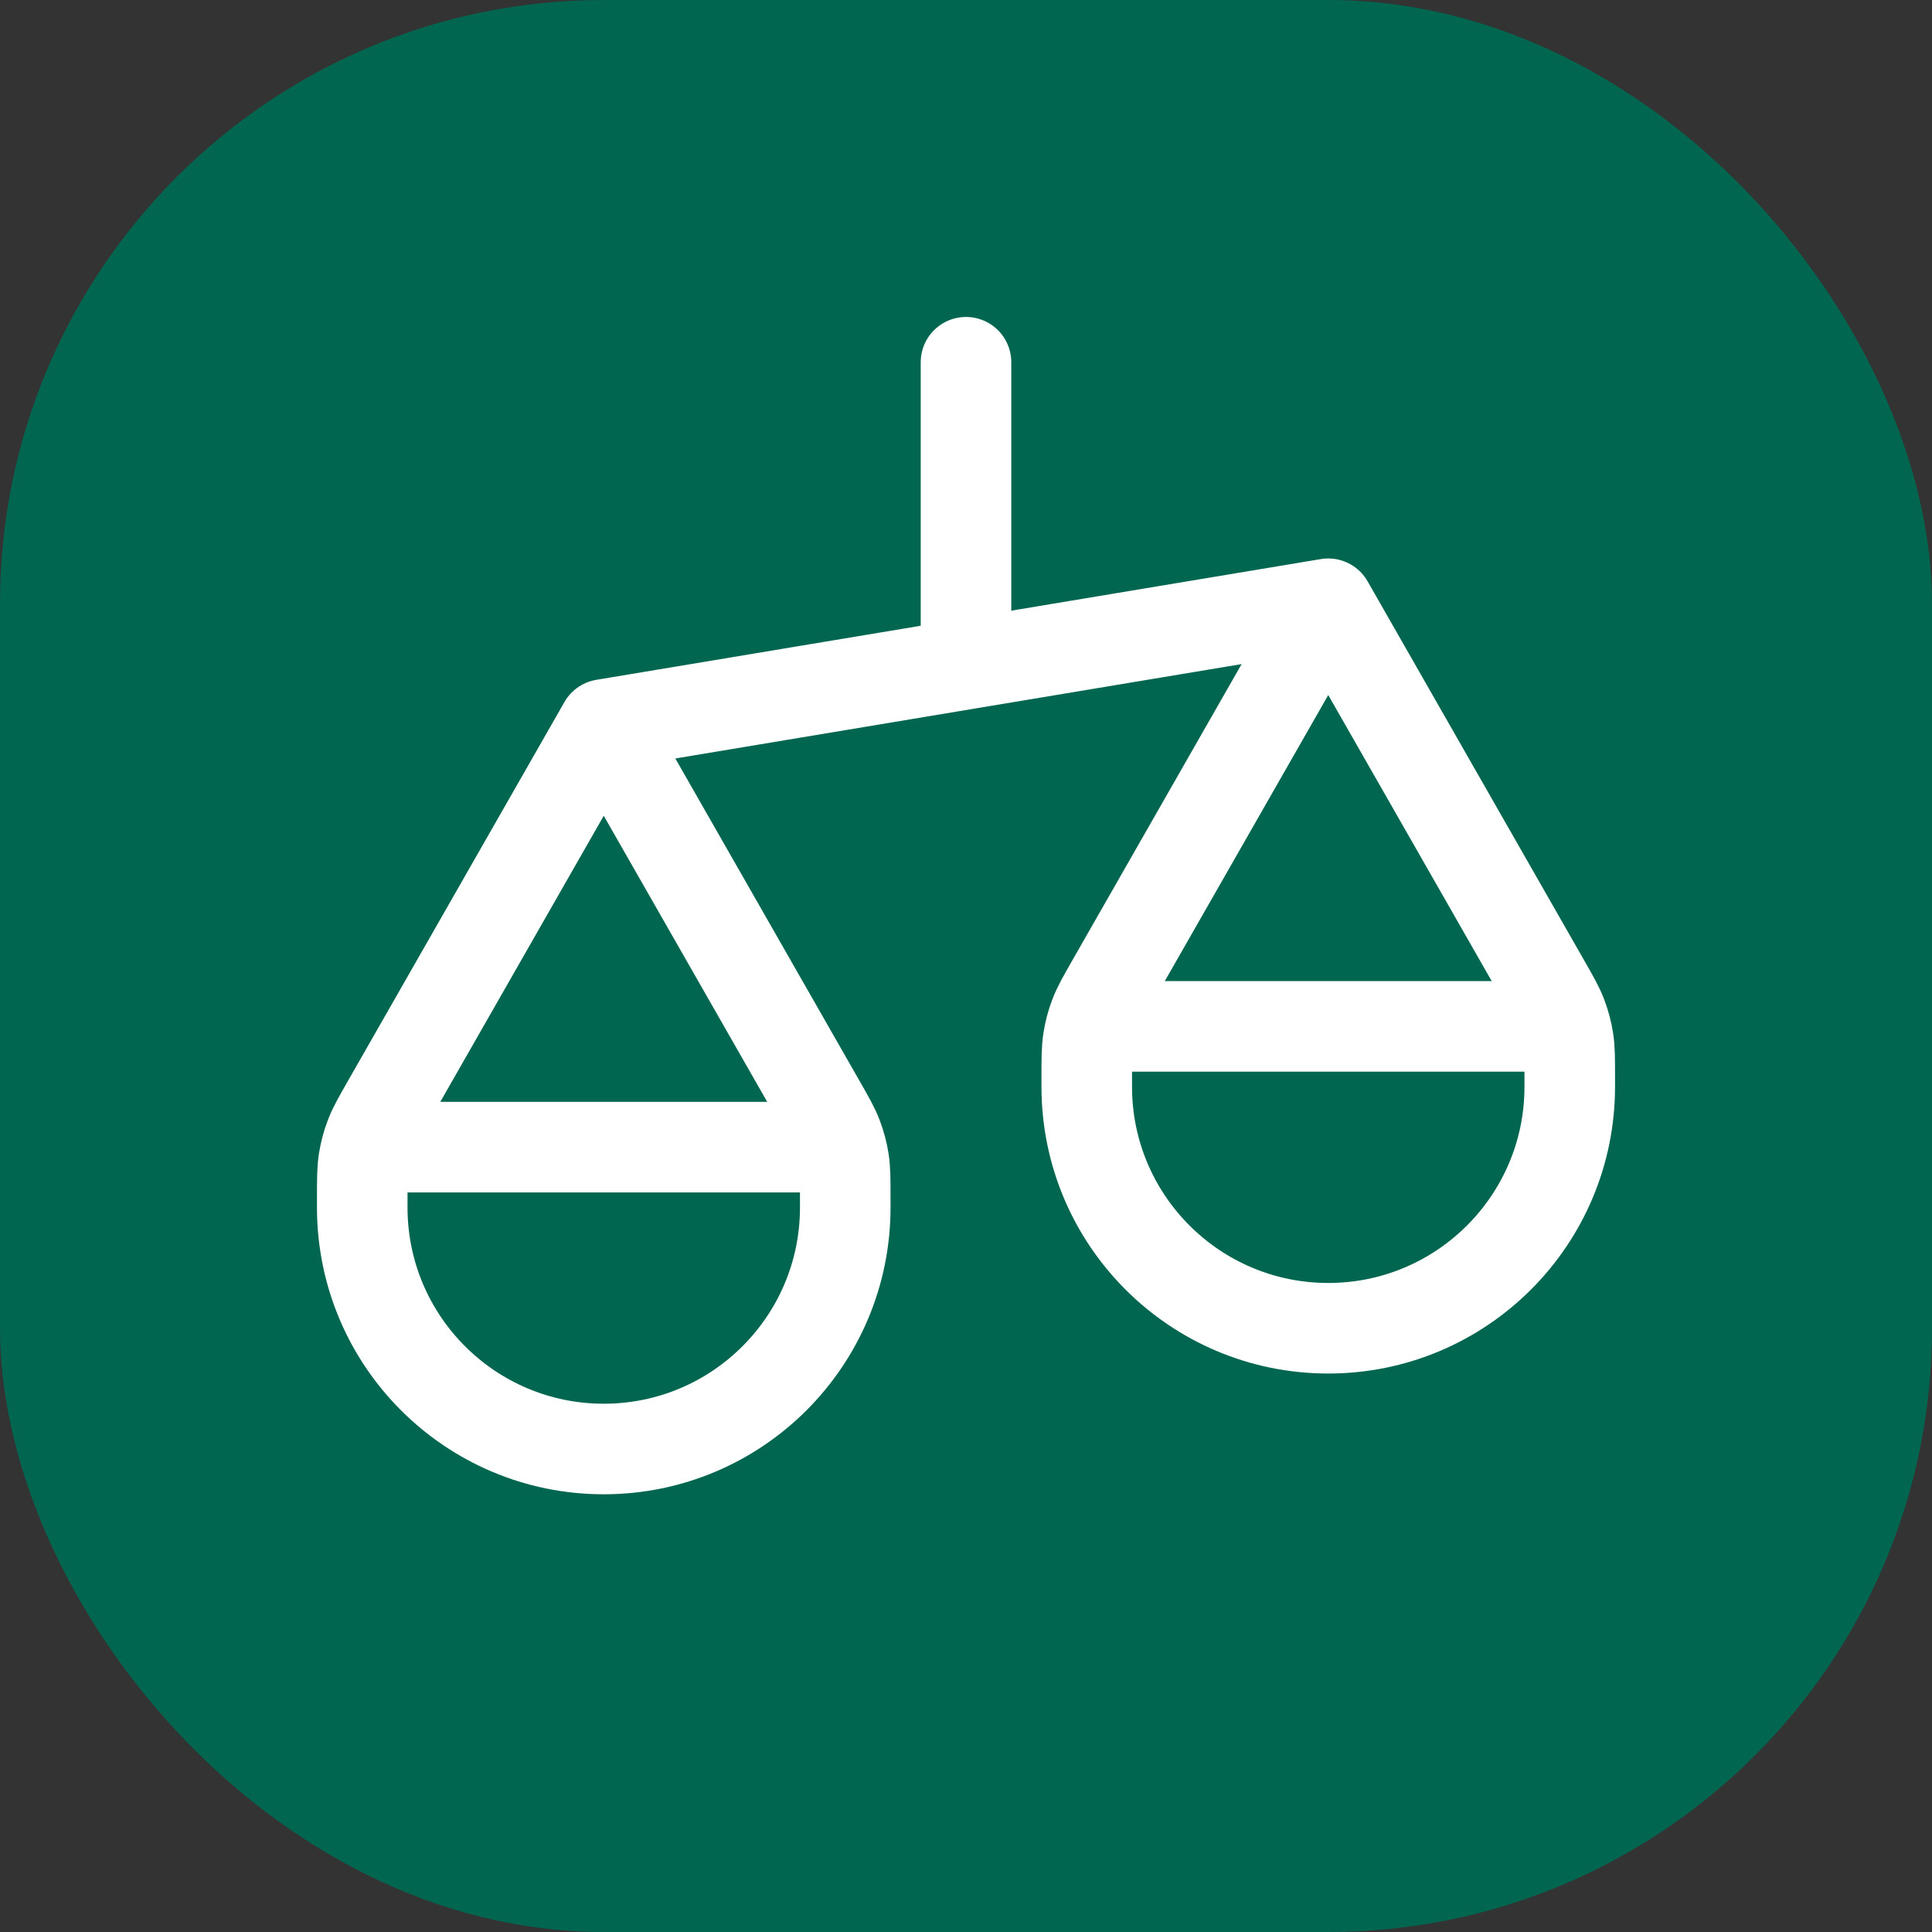
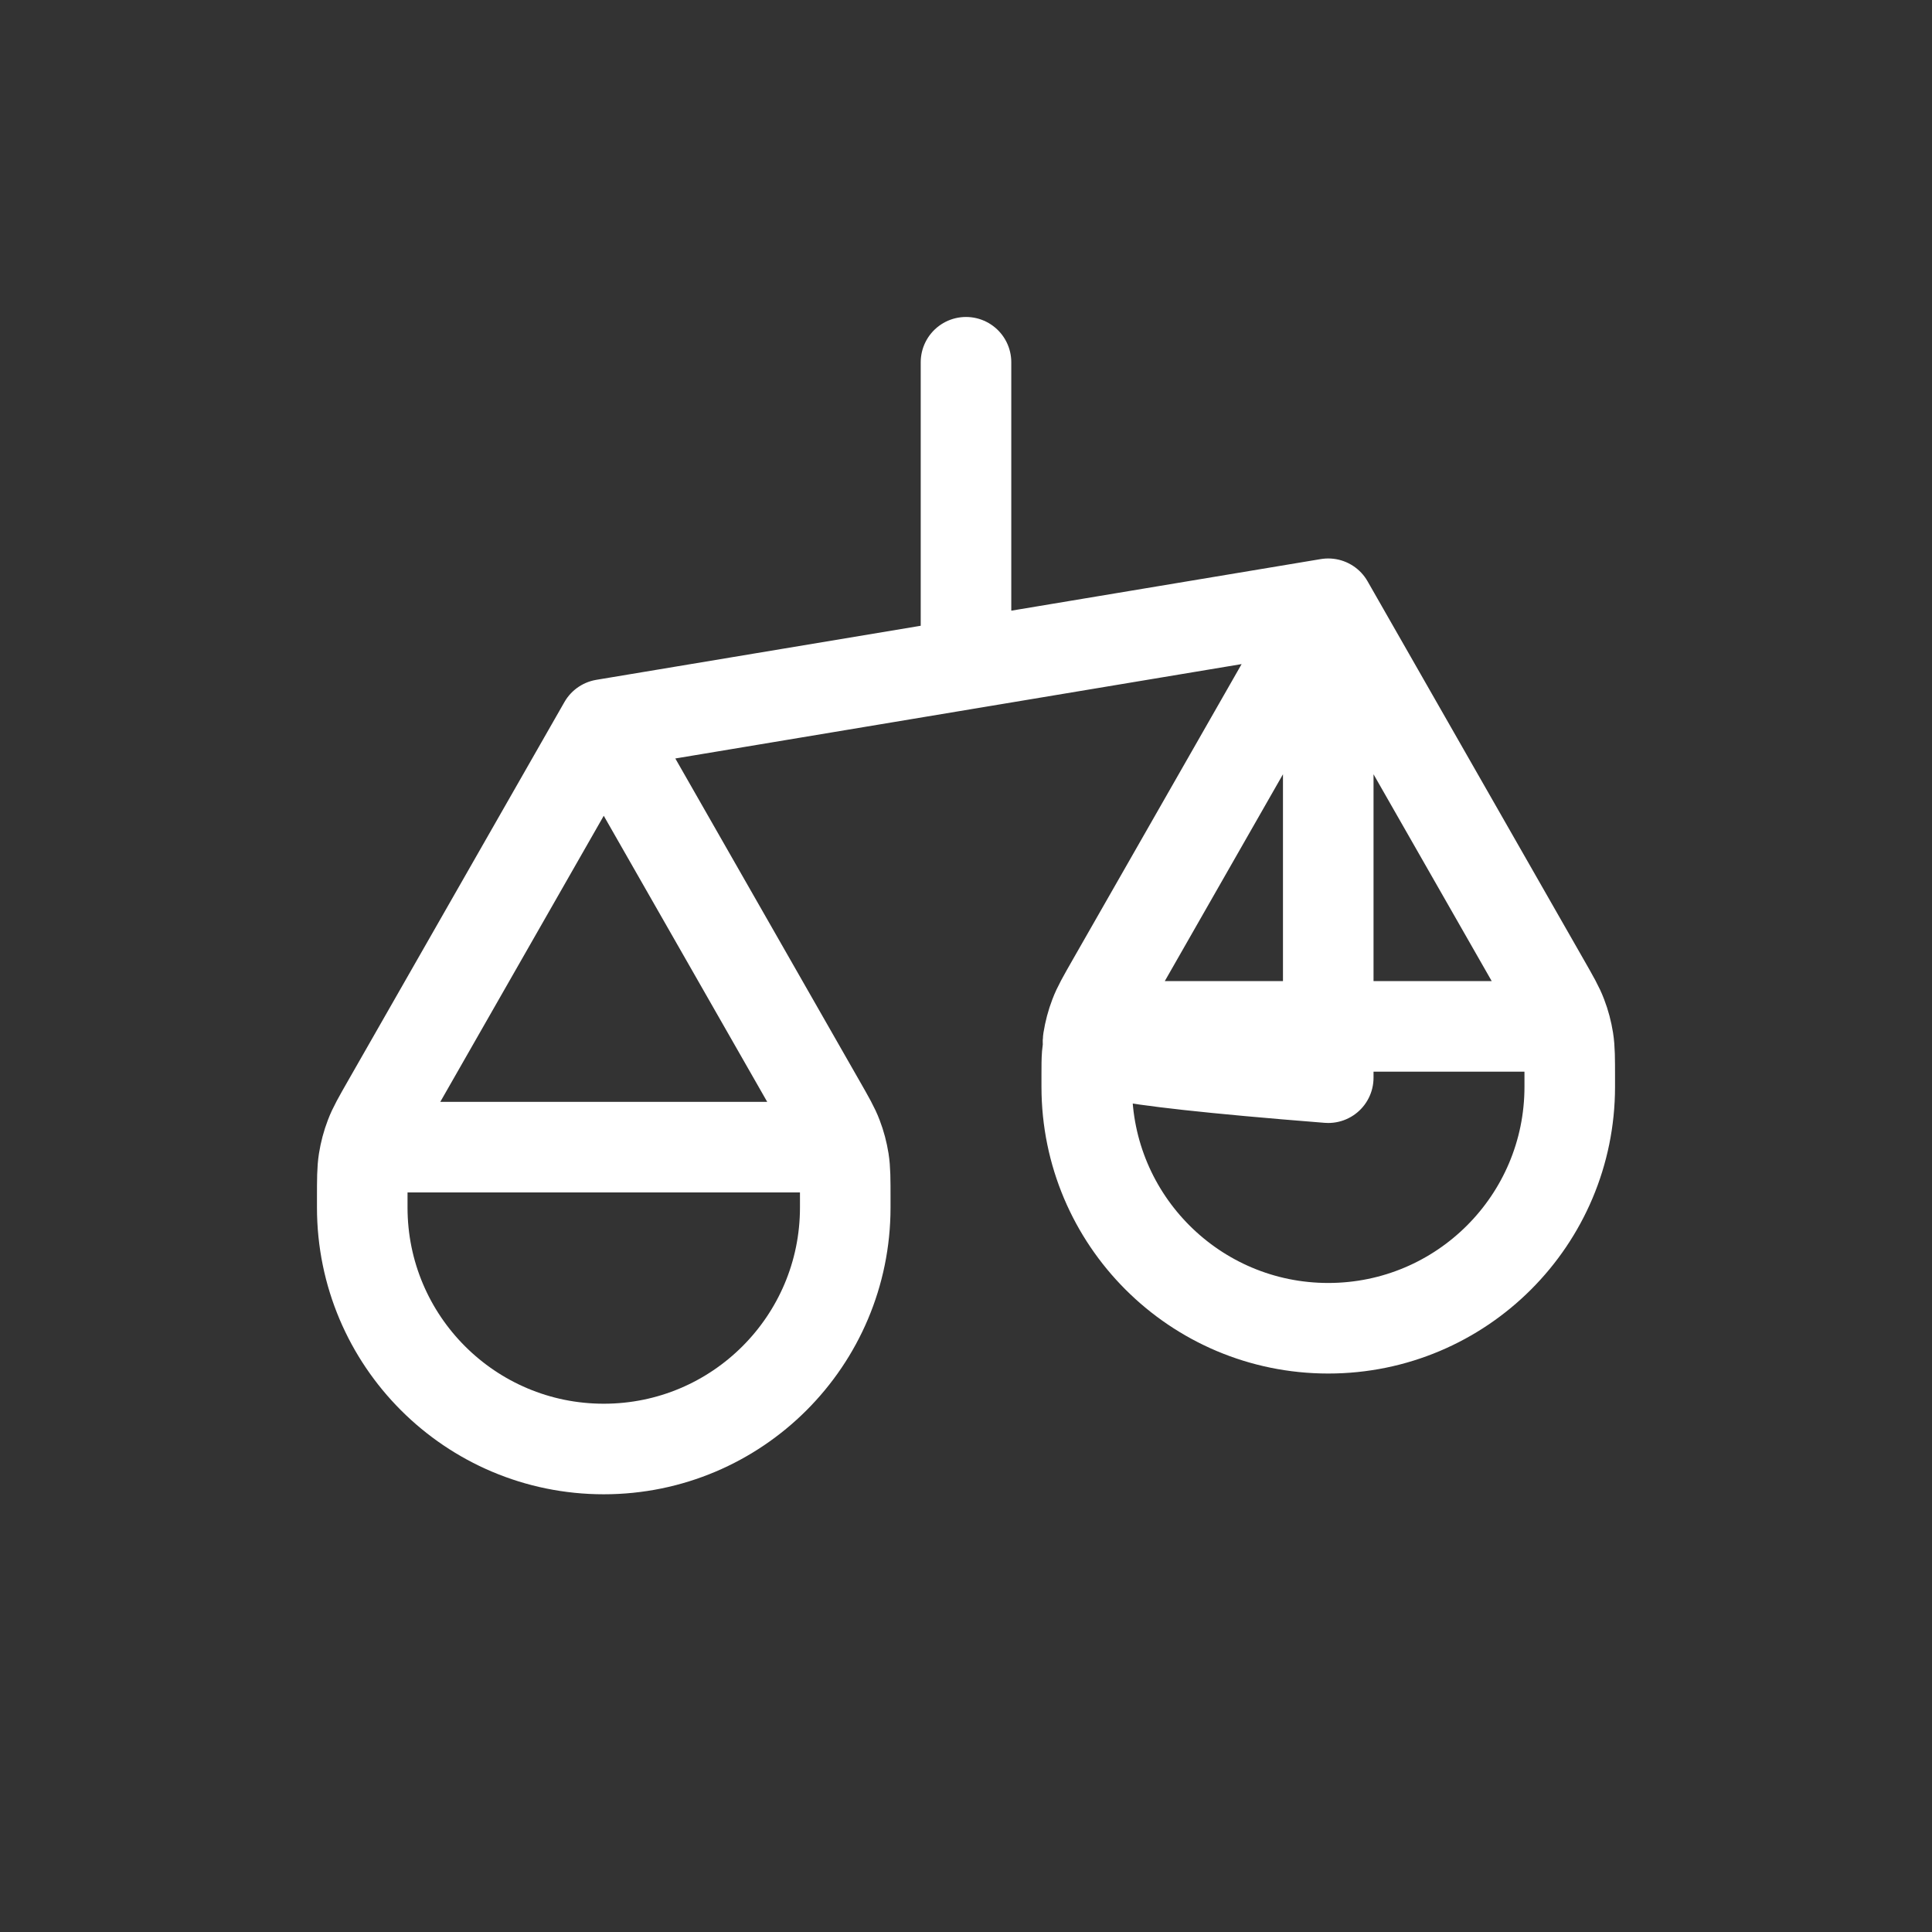
<svg xmlns="http://www.w3.org/2000/svg" width="32" height="32" viewBox="0 0 32 32" fill="none">
  <rect x="0" y="0" width="32" height="32" fill="#333333" stroke="none" />
-   <rect width="32" height="32" rx="10" fill="#00664F" />
-   <path d="M6 20V19.85C6 19.533 6 19.375 6.024 19.221C6.046 19.084 6.081 18.95 6.131 18.82C6.186 18.674 6.265 18.537 6.422 18.262L10 12M6 20C6 22.209 7.791 24 10 24C12.209 24 14 22.209 14 20M6 20V19.8C6 19.52 6 19.38 6.054 19.273C6.102 19.179 6.179 19.102 6.273 19.055C6.38 19 6.52 19 6.8 19H13.2C13.48 19 13.62 19 13.727 19.055C13.821 19.102 13.898 19.179 13.945 19.273C14 19.38 14 19.52 14 19.8V20M10 12L13.578 18.262C13.735 18.537 13.814 18.674 13.869 18.82C13.919 18.95 13.954 19.084 13.976 19.221C14 19.375 14 19.533 14 19.85V20M10 12L22 10M18 18V17.85C18 17.533 18 17.375 18.024 17.221C18.046 17.084 18.081 16.95 18.131 16.82C18.186 16.674 18.265 16.537 18.422 16.262L22 10M18 18C18 20.209 19.791 22 22 22C24.209 22 26 20.209 26 18M18 18V17.8C18 17.52 18 17.38 18.055 17.273C18.102 17.179 18.179 17.102 18.273 17.055C18.38 17 18.52 17 18.8 17H25.2C25.48 17 25.62 17 25.727 17.055C25.821 17.102 25.898 17.179 25.945 17.273C26 17.38 26 17.52 26 17.8V18M22 10L25.578 16.262C25.735 16.537 25.814 16.674 25.869 16.82C25.919 16.95 25.954 17.084 25.976 17.221C26 17.375 26 17.533 26 17.85V18M16 6V11" stroke="white" stroke-width="1.5" stroke-linecap="round" stroke-linejoin="round" />
+   <path d="M6 20V19.85C6 19.533 6 19.375 6.024 19.221C6.046 19.084 6.081 18.95 6.131 18.82C6.186 18.674 6.265 18.537 6.422 18.262L10 12M6 20C6 22.209 7.791 24 10 24C12.209 24 14 22.209 14 20M6 20V19.8C6 19.52 6 19.38 6.054 19.273C6.102 19.179 6.179 19.102 6.273 19.055C6.38 19 6.52 19 6.8 19H13.2C13.48 19 13.62 19 13.727 19.055C13.821 19.102 13.898 19.179 13.945 19.273C14 19.38 14 19.52 14 19.8V20M10 12L13.578 18.262C13.735 18.537 13.814 18.674 13.869 18.82C13.919 18.95 13.954 19.084 13.976 19.221C14 19.375 14 19.533 14 19.85V20M10 12L22 10V17.85C18 17.533 18 17.375 18.024 17.221C18.046 17.084 18.081 16.95 18.131 16.82C18.186 16.674 18.265 16.537 18.422 16.262L22 10M18 18C18 20.209 19.791 22 22 22C24.209 22 26 20.209 26 18M18 18V17.8C18 17.52 18 17.38 18.055 17.273C18.102 17.179 18.179 17.102 18.273 17.055C18.38 17 18.52 17 18.8 17H25.2C25.48 17 25.62 17 25.727 17.055C25.821 17.102 25.898 17.179 25.945 17.273C26 17.38 26 17.52 26 17.8V18M22 10L25.578 16.262C25.735 16.537 25.814 16.674 25.869 16.82C25.919 16.95 25.954 17.084 25.976 17.221C26 17.375 26 17.533 26 17.85V18M16 6V11" stroke="white" stroke-width="1.5" stroke-linecap="round" stroke-linejoin="round" />
</svg>